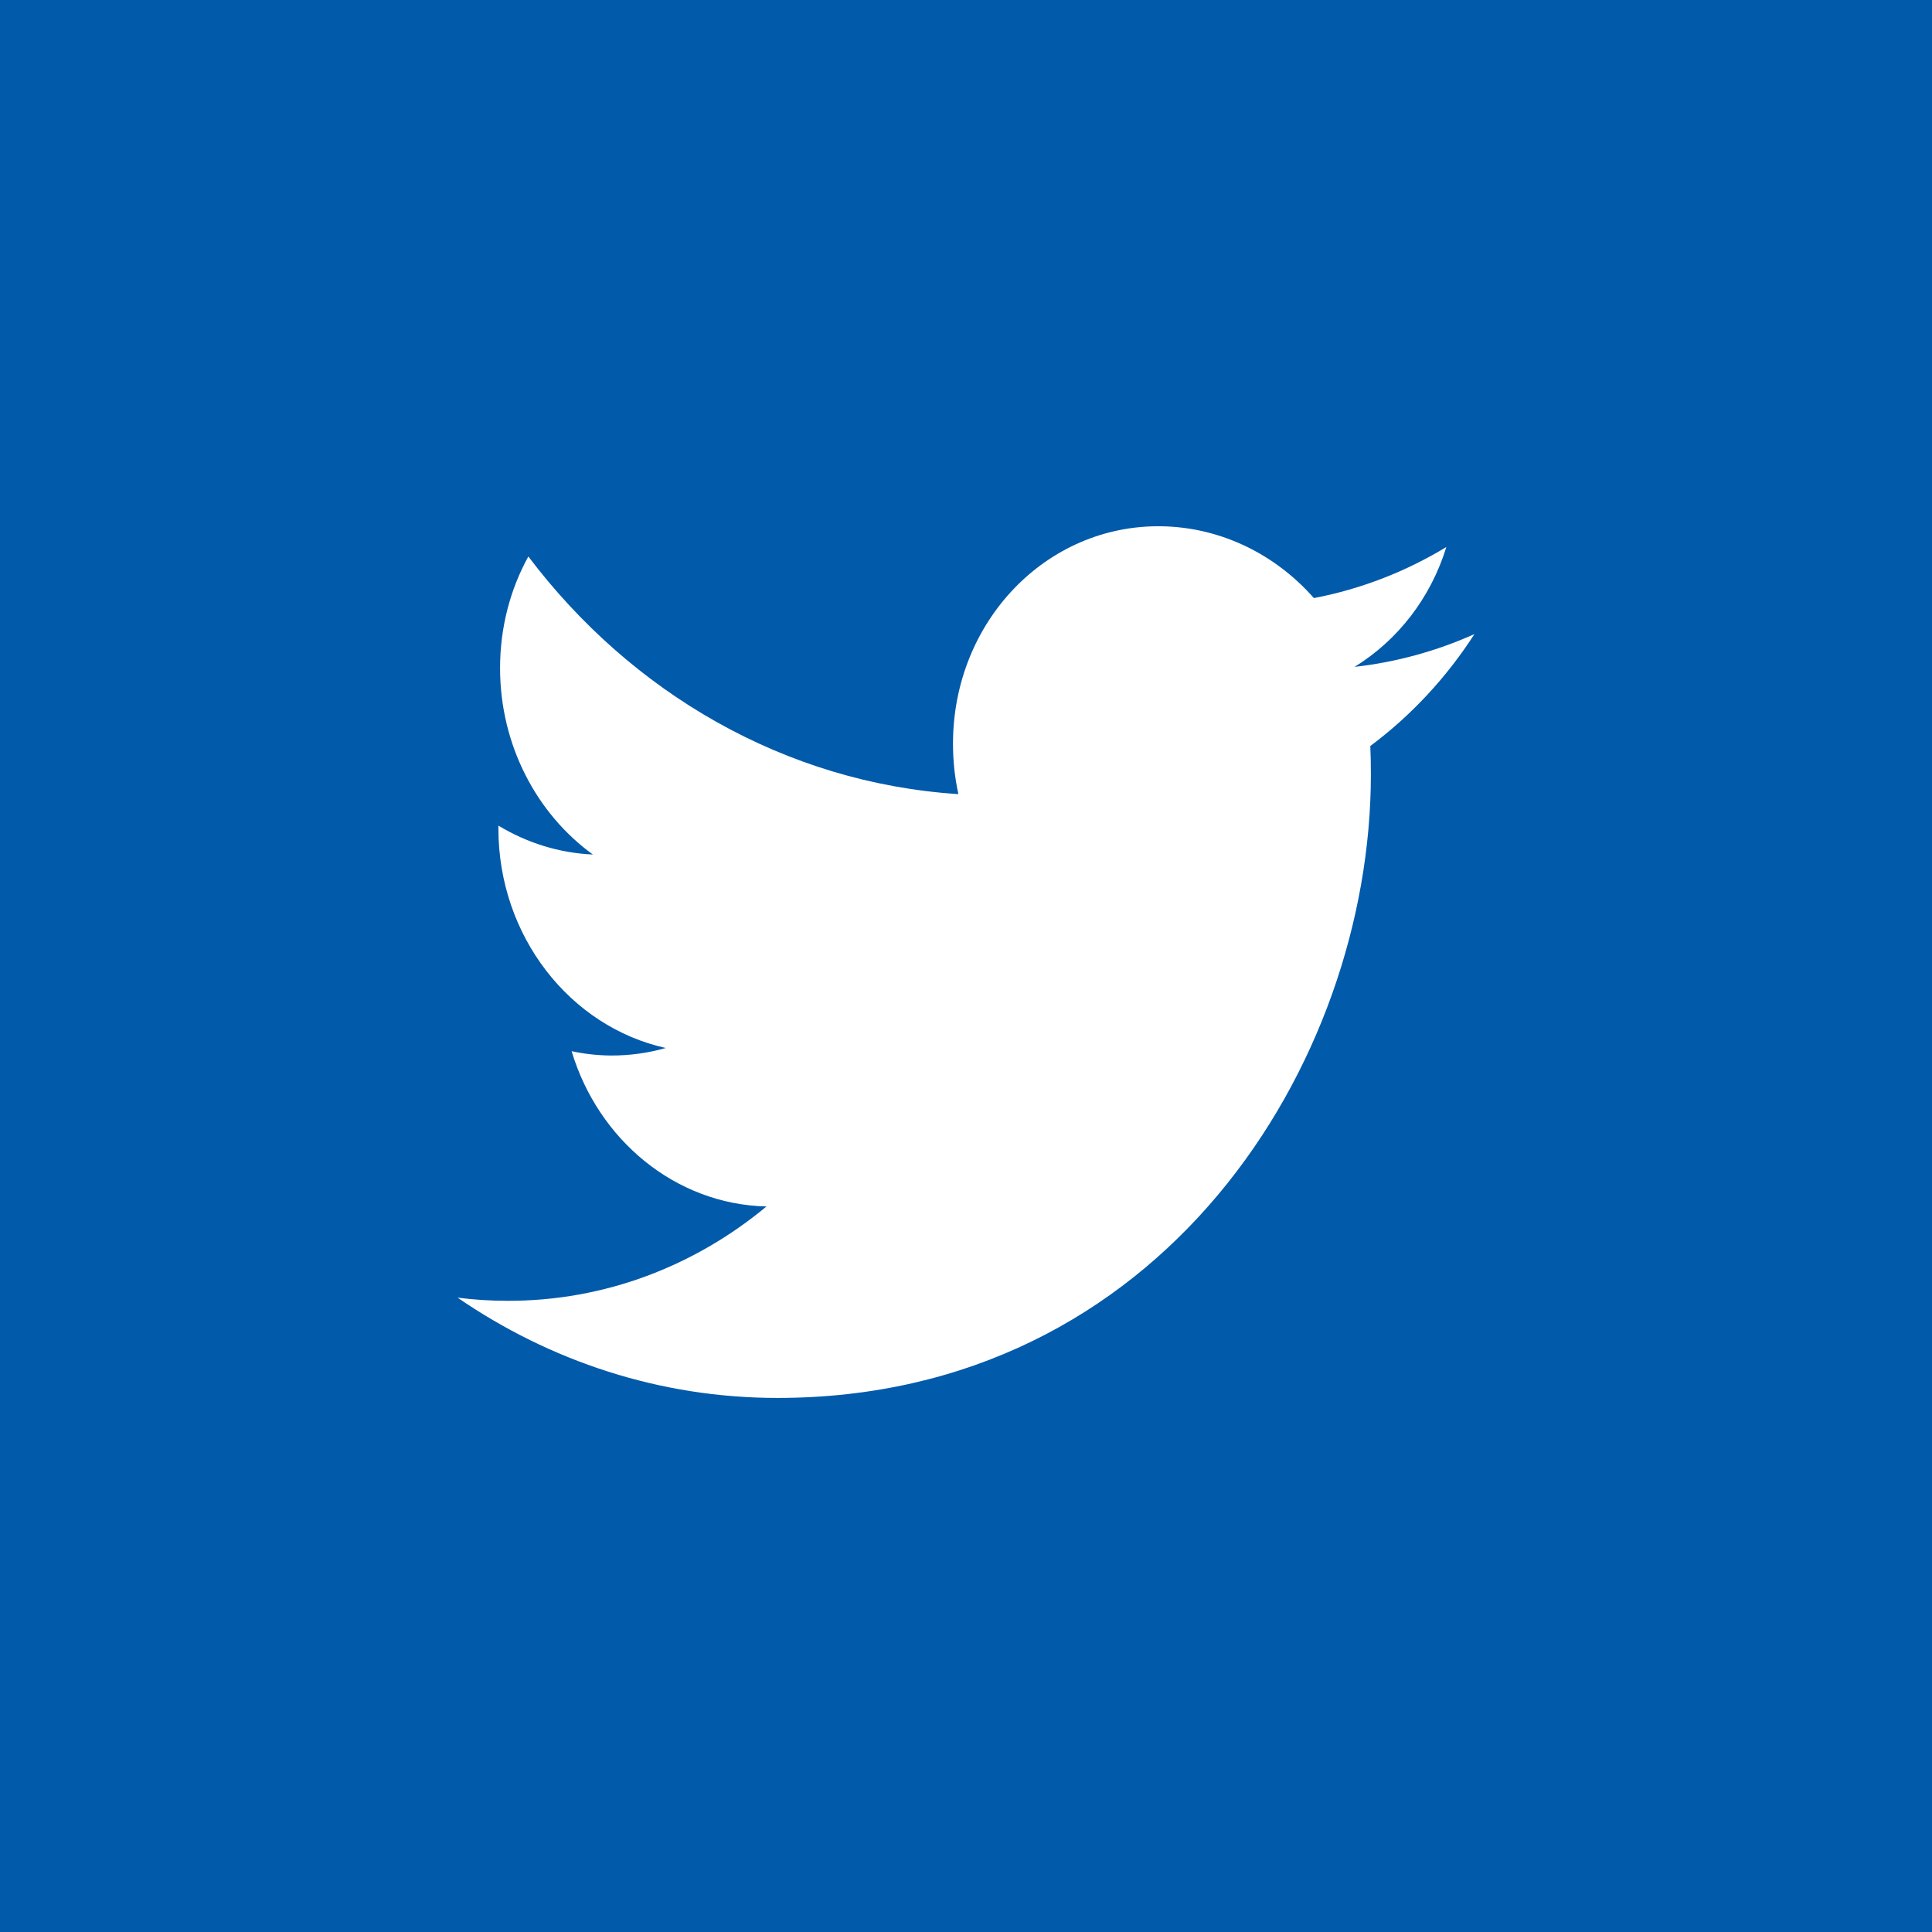
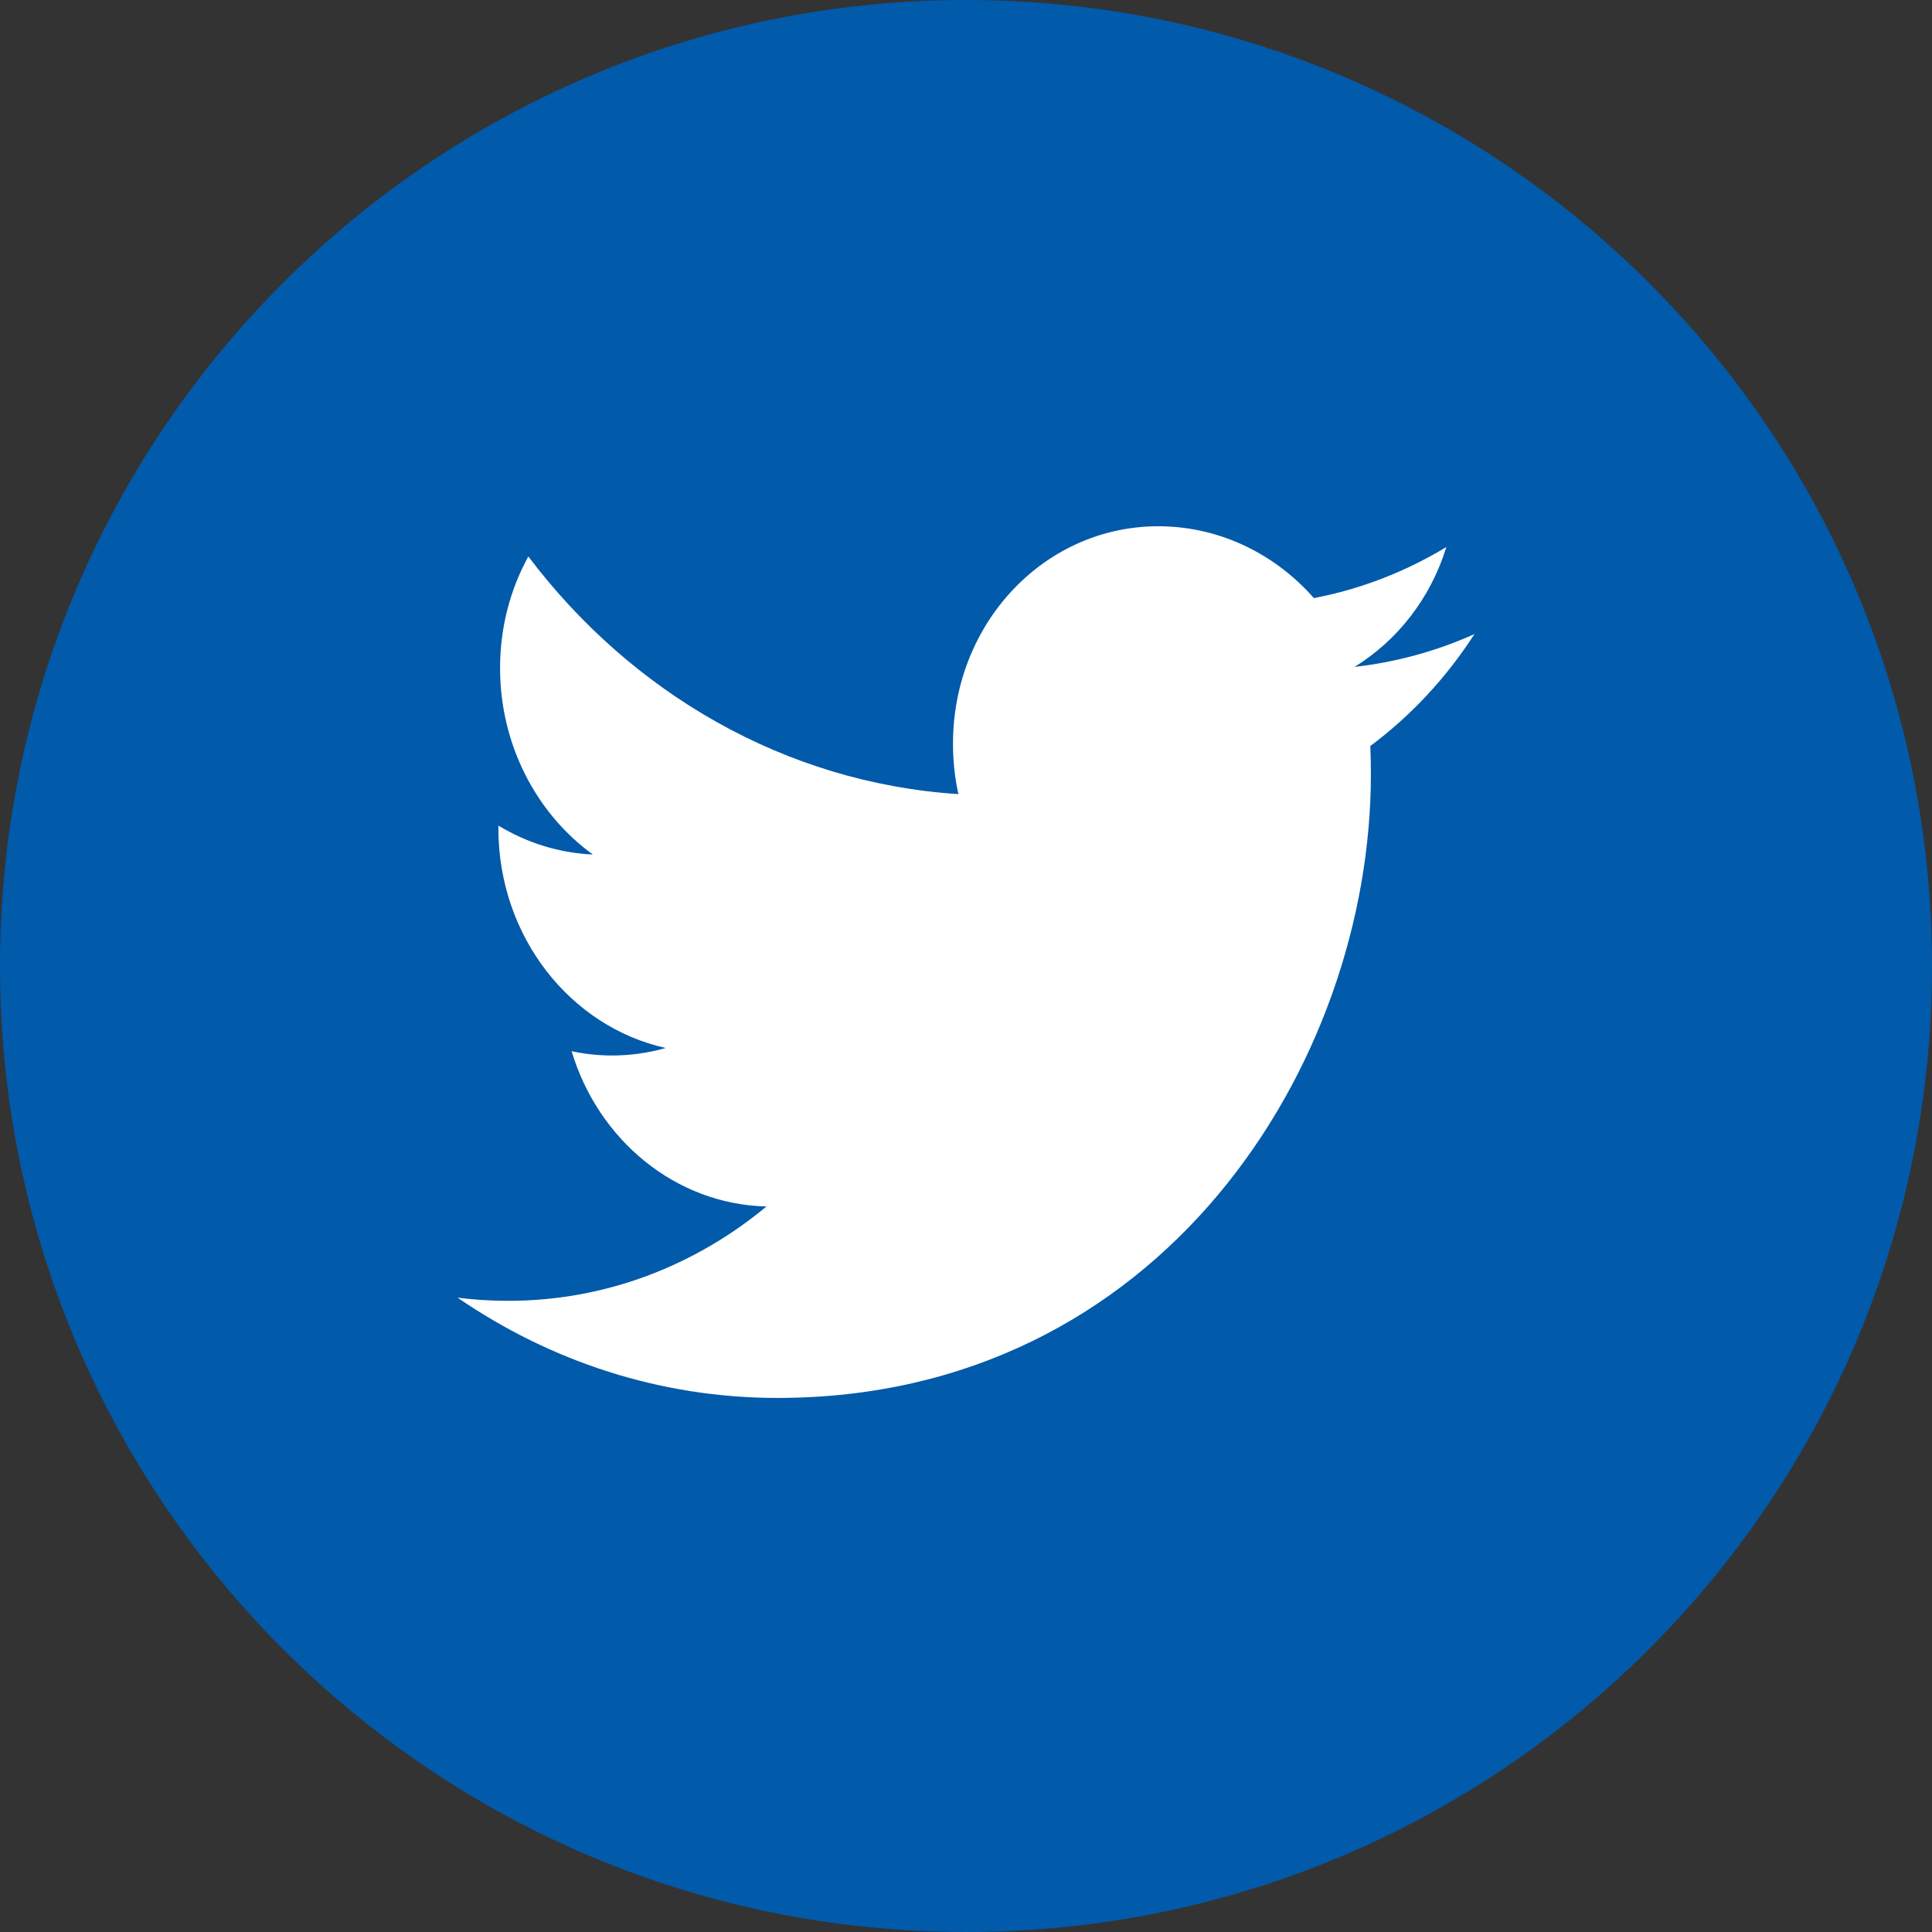
<svg xmlns="http://www.w3.org/2000/svg" width="30" height="30" viewBox="0 0 30 30" fill="none">
  <rect x="0" y="0" width="30" height="30" fill="#333333" stroke="none" />
  <g clip-path="url(#clip0_9_212)">
-     <rect width="30" height="30" fill="#015AAA" />
    <path d="M15 30C23.284 30 30 23.284 30 15C30 6.716 23.284 0 15 0C6.715 0 -3.35143e-08 6.716 0 15C0 23.284 6.715 30 15 30Z" fill="#015AAA" />
    <g clip-path="url(#clip1_9_212)">
      <path d="M21.287 12.024C21.287 11.876 21.285 11.729 21.278 11.584C21.911 11.112 22.46 10.522 22.895 9.846C22.305 10.111 21.677 10.283 21.034 10.355C21.703 9.943 22.216 9.285 22.459 8.494C21.832 8.874 21.139 9.146 20.402 9.287C19.812 8.616 18.969 8.188 18.038 8.172C16.248 8.142 14.798 9.654 14.798 11.548C14.798 11.817 14.826 12.078 14.882 12.331C12.188 12.157 9.801 10.755 8.204 8.641C7.925 9.147 7.765 9.739 7.765 10.374C7.765 11.573 8.337 12.64 9.206 13.269C8.674 13.245 8.176 13.084 7.739 12.82V12.864C7.739 14.541 8.856 15.946 10.338 16.273C10.066 16.351 9.78 16.391 9.485 16.39C9.28 16.388 9.076 16.366 8.876 16.323C9.288 17.697 10.485 18.701 11.902 18.734C10.793 19.654 9.396 20.203 7.879 20.199C7.617 20.199 7.359 20.182 7.105 20.15C8.54 21.134 10.242 21.707 12.072 21.707C18.029 21.708 21.287 16.523 21.287 12.024Z" fill="white" />
    </g>
  </g>
  <defs>
    <clipPath id="clip0_9_212">
      <rect width="30" height="30" fill="white" />
    </clipPath>
    <clipPath id="clip1_9_212">
      <rect width="15.79" height="15.79" fill="white" transform="translate(7.105 7.105)" />
    </clipPath>
  </defs>
</svg>